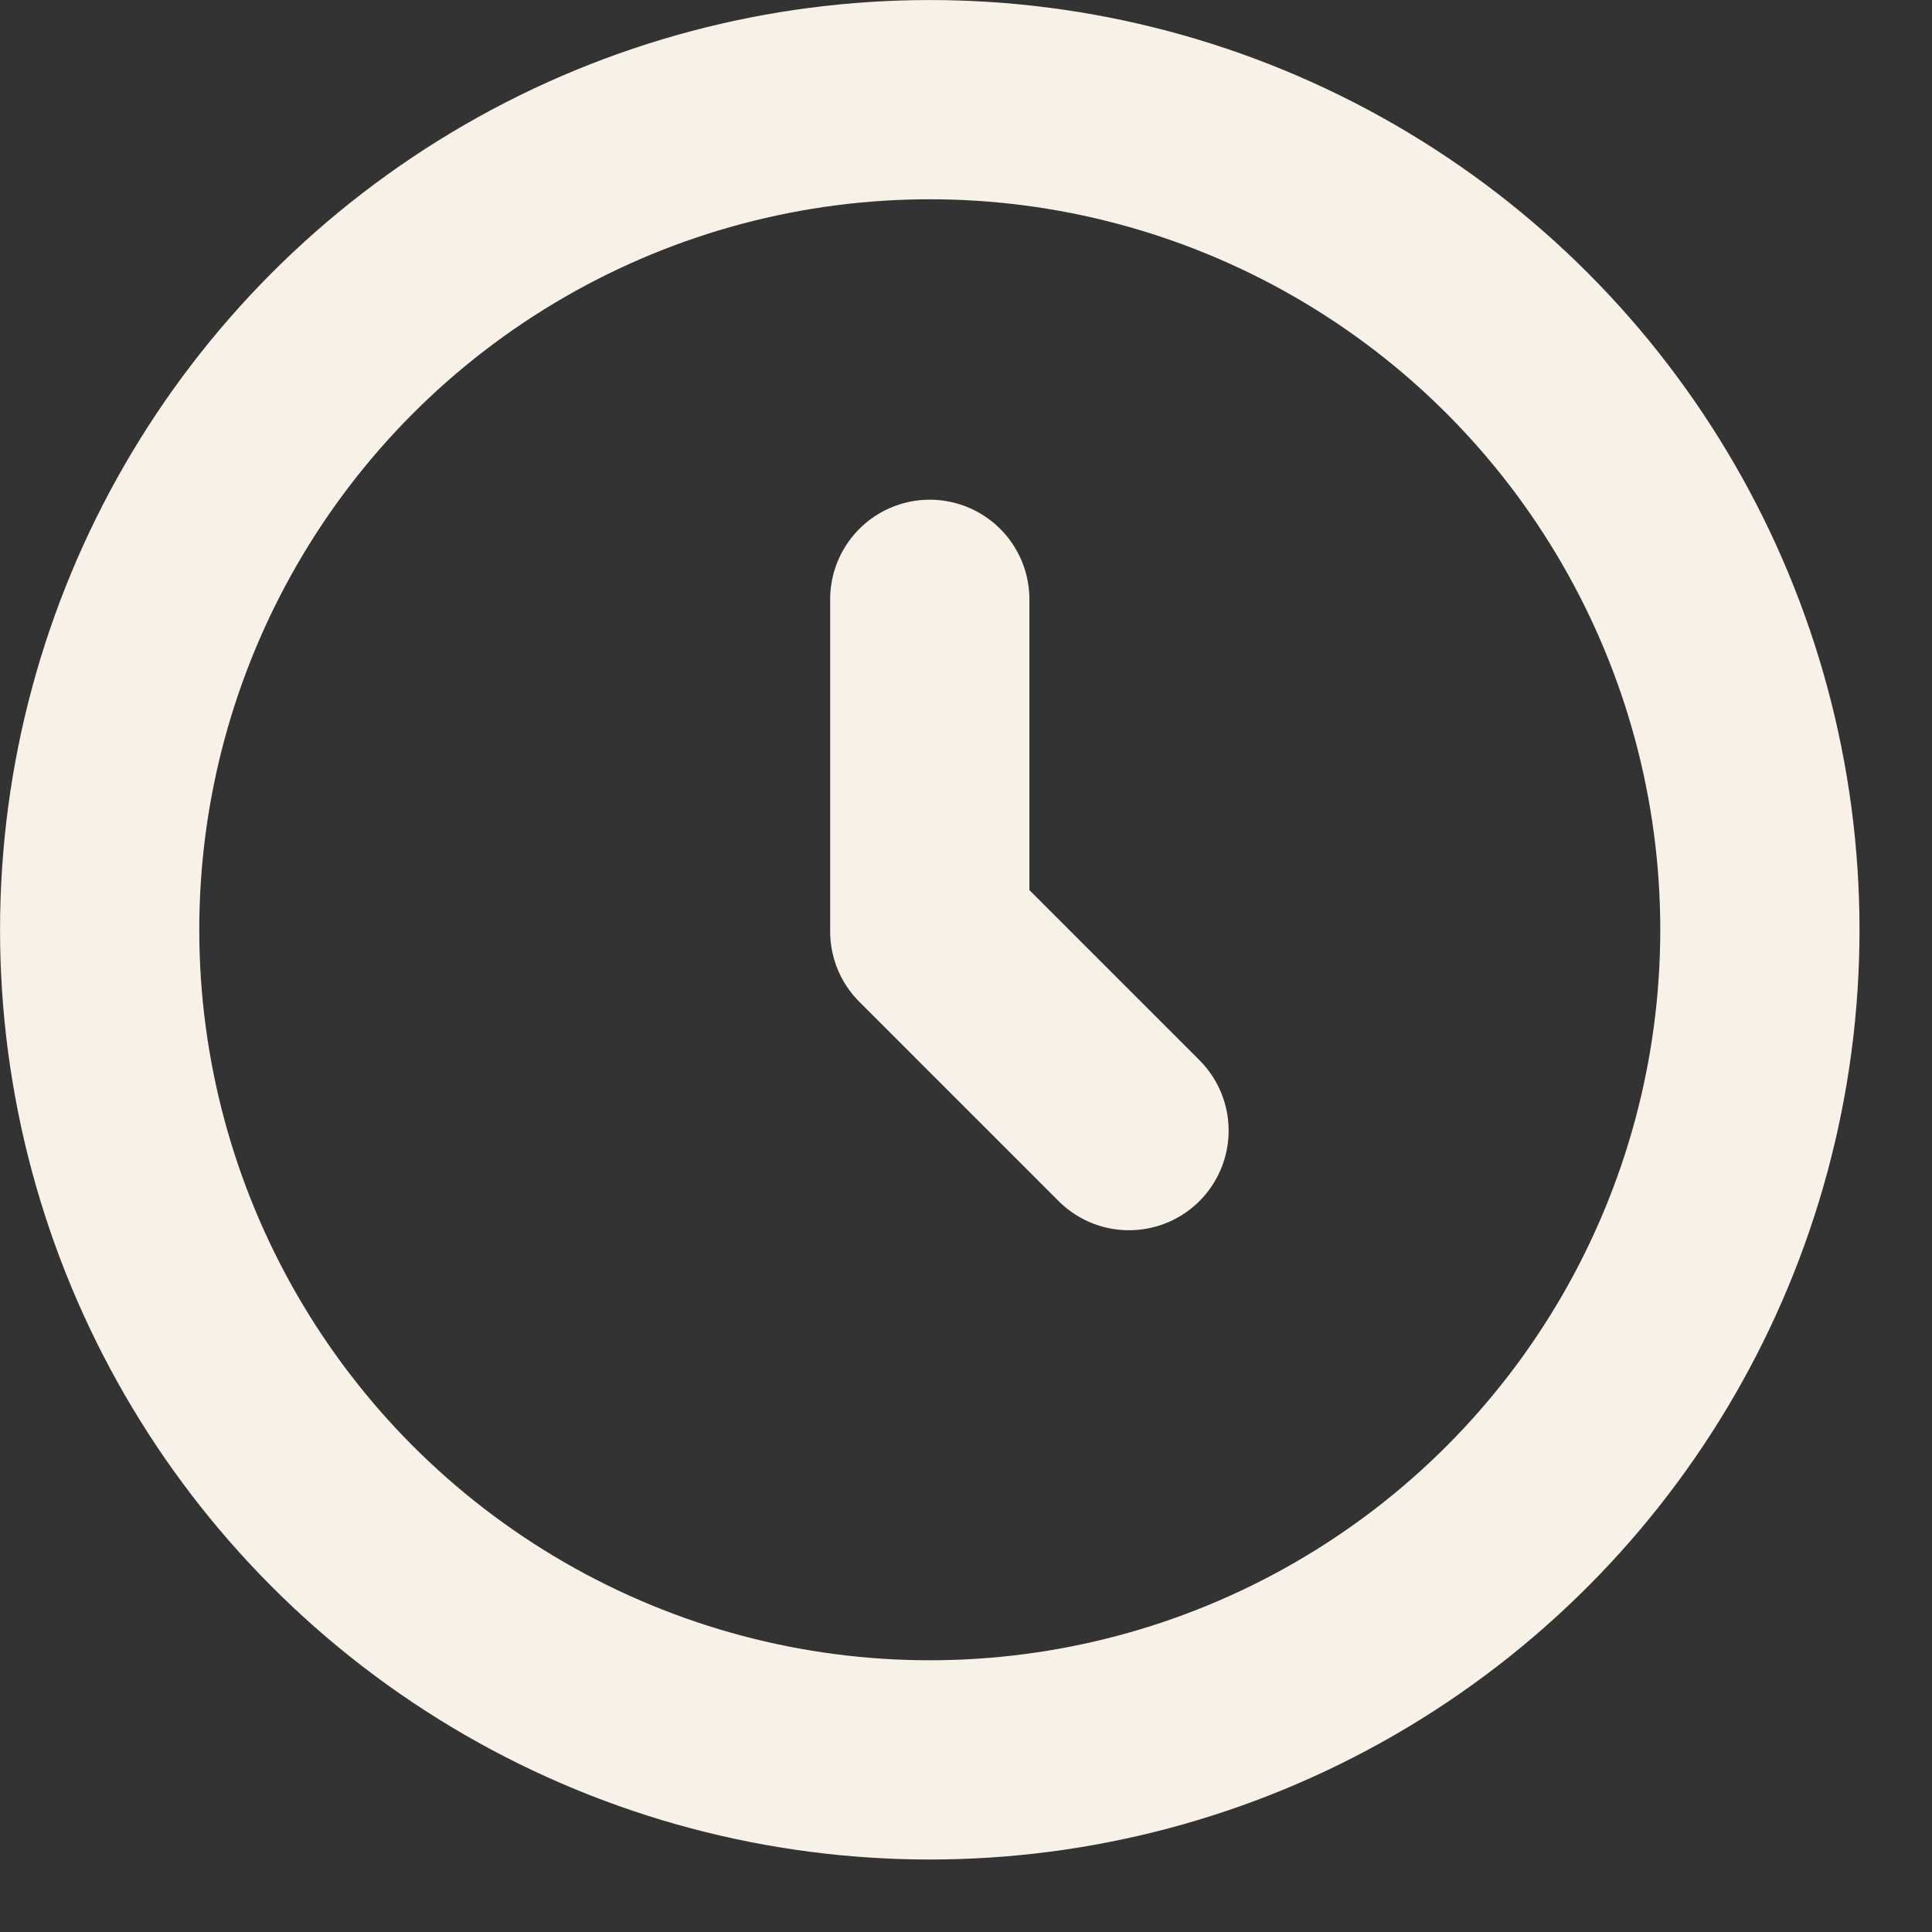
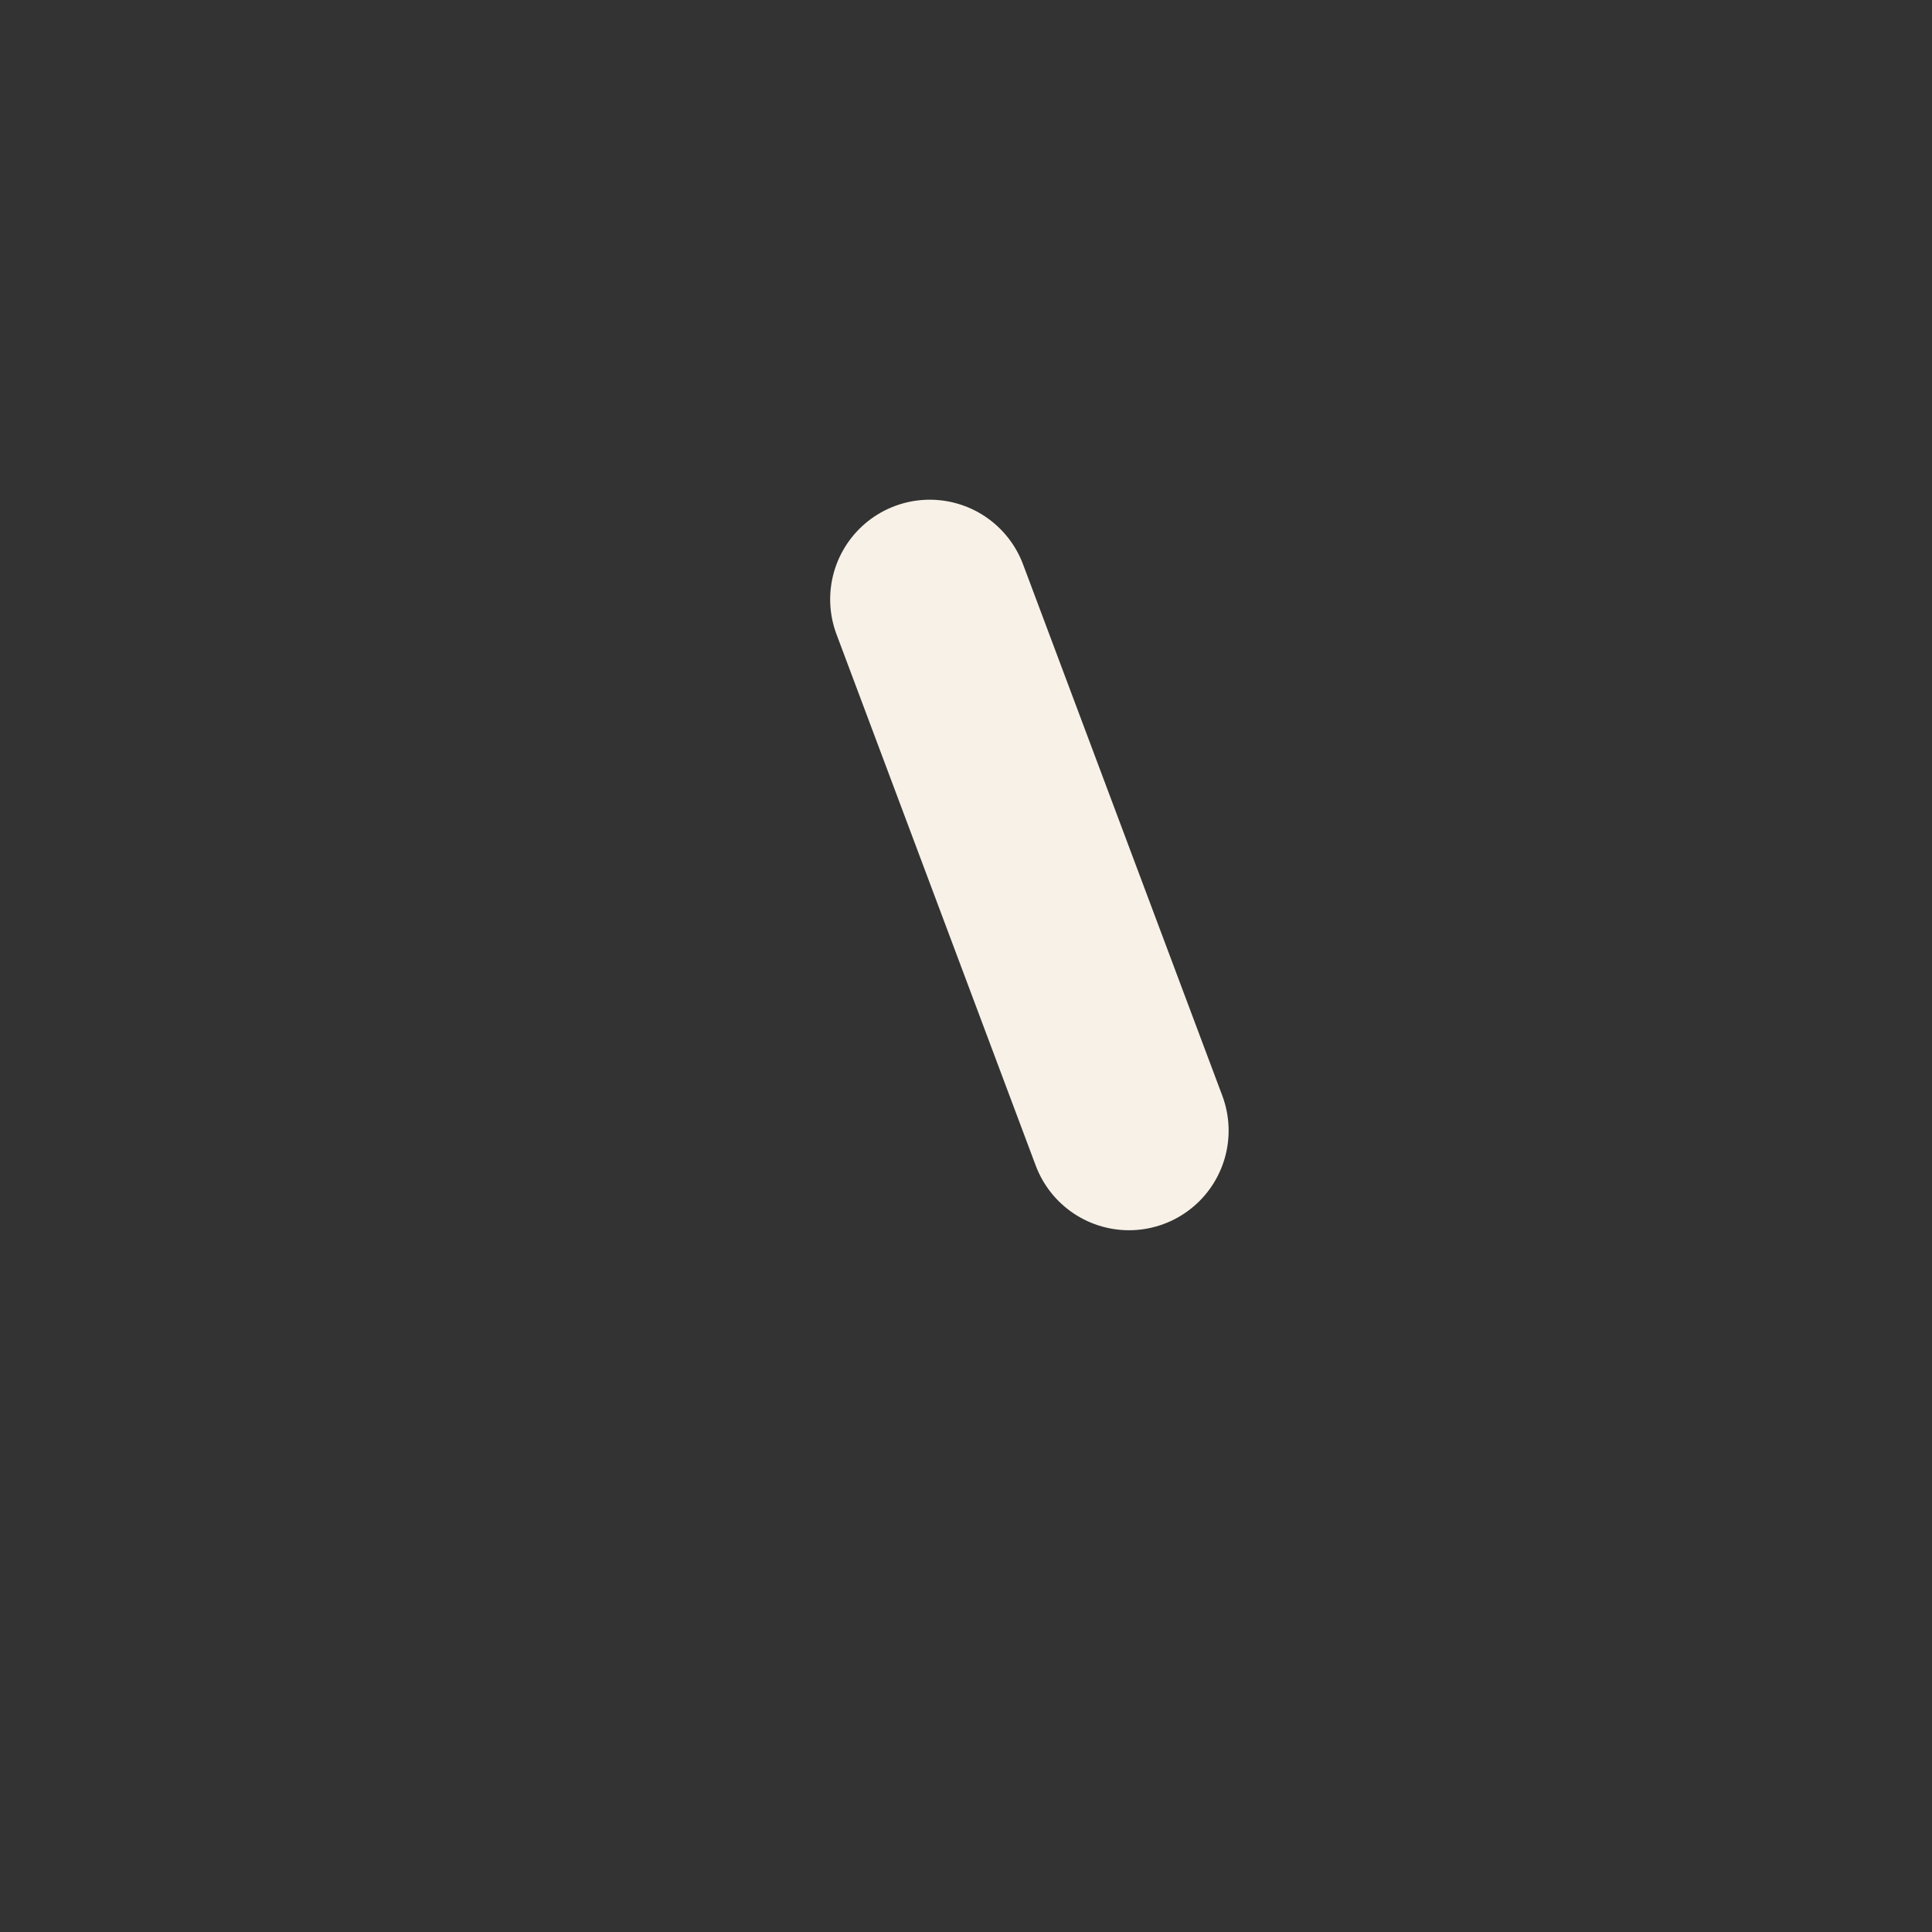
<svg xmlns="http://www.w3.org/2000/svg" width="24" height="24" viewBox="0 0 24 24" fill="none">
  <rect x="0" y="0" width="24" height="24" fill="#333333" stroke="none" />
-   <circle cx="11.55" cy="11.55" r="10.312" stroke="#F7F1E7" stroke-width="2.475" />
-   <path d="M11.55 7.445V11.57L14.025 14.045" stroke="#F7F1E7" stroke-width="2.475" stroke-linecap="round" stroke-linejoin="round" />
+   <path d="M11.55 7.445L14.025 14.045" stroke="#F7F1E7" stroke-width="2.475" stroke-linecap="round" stroke-linejoin="round" />
</svg>